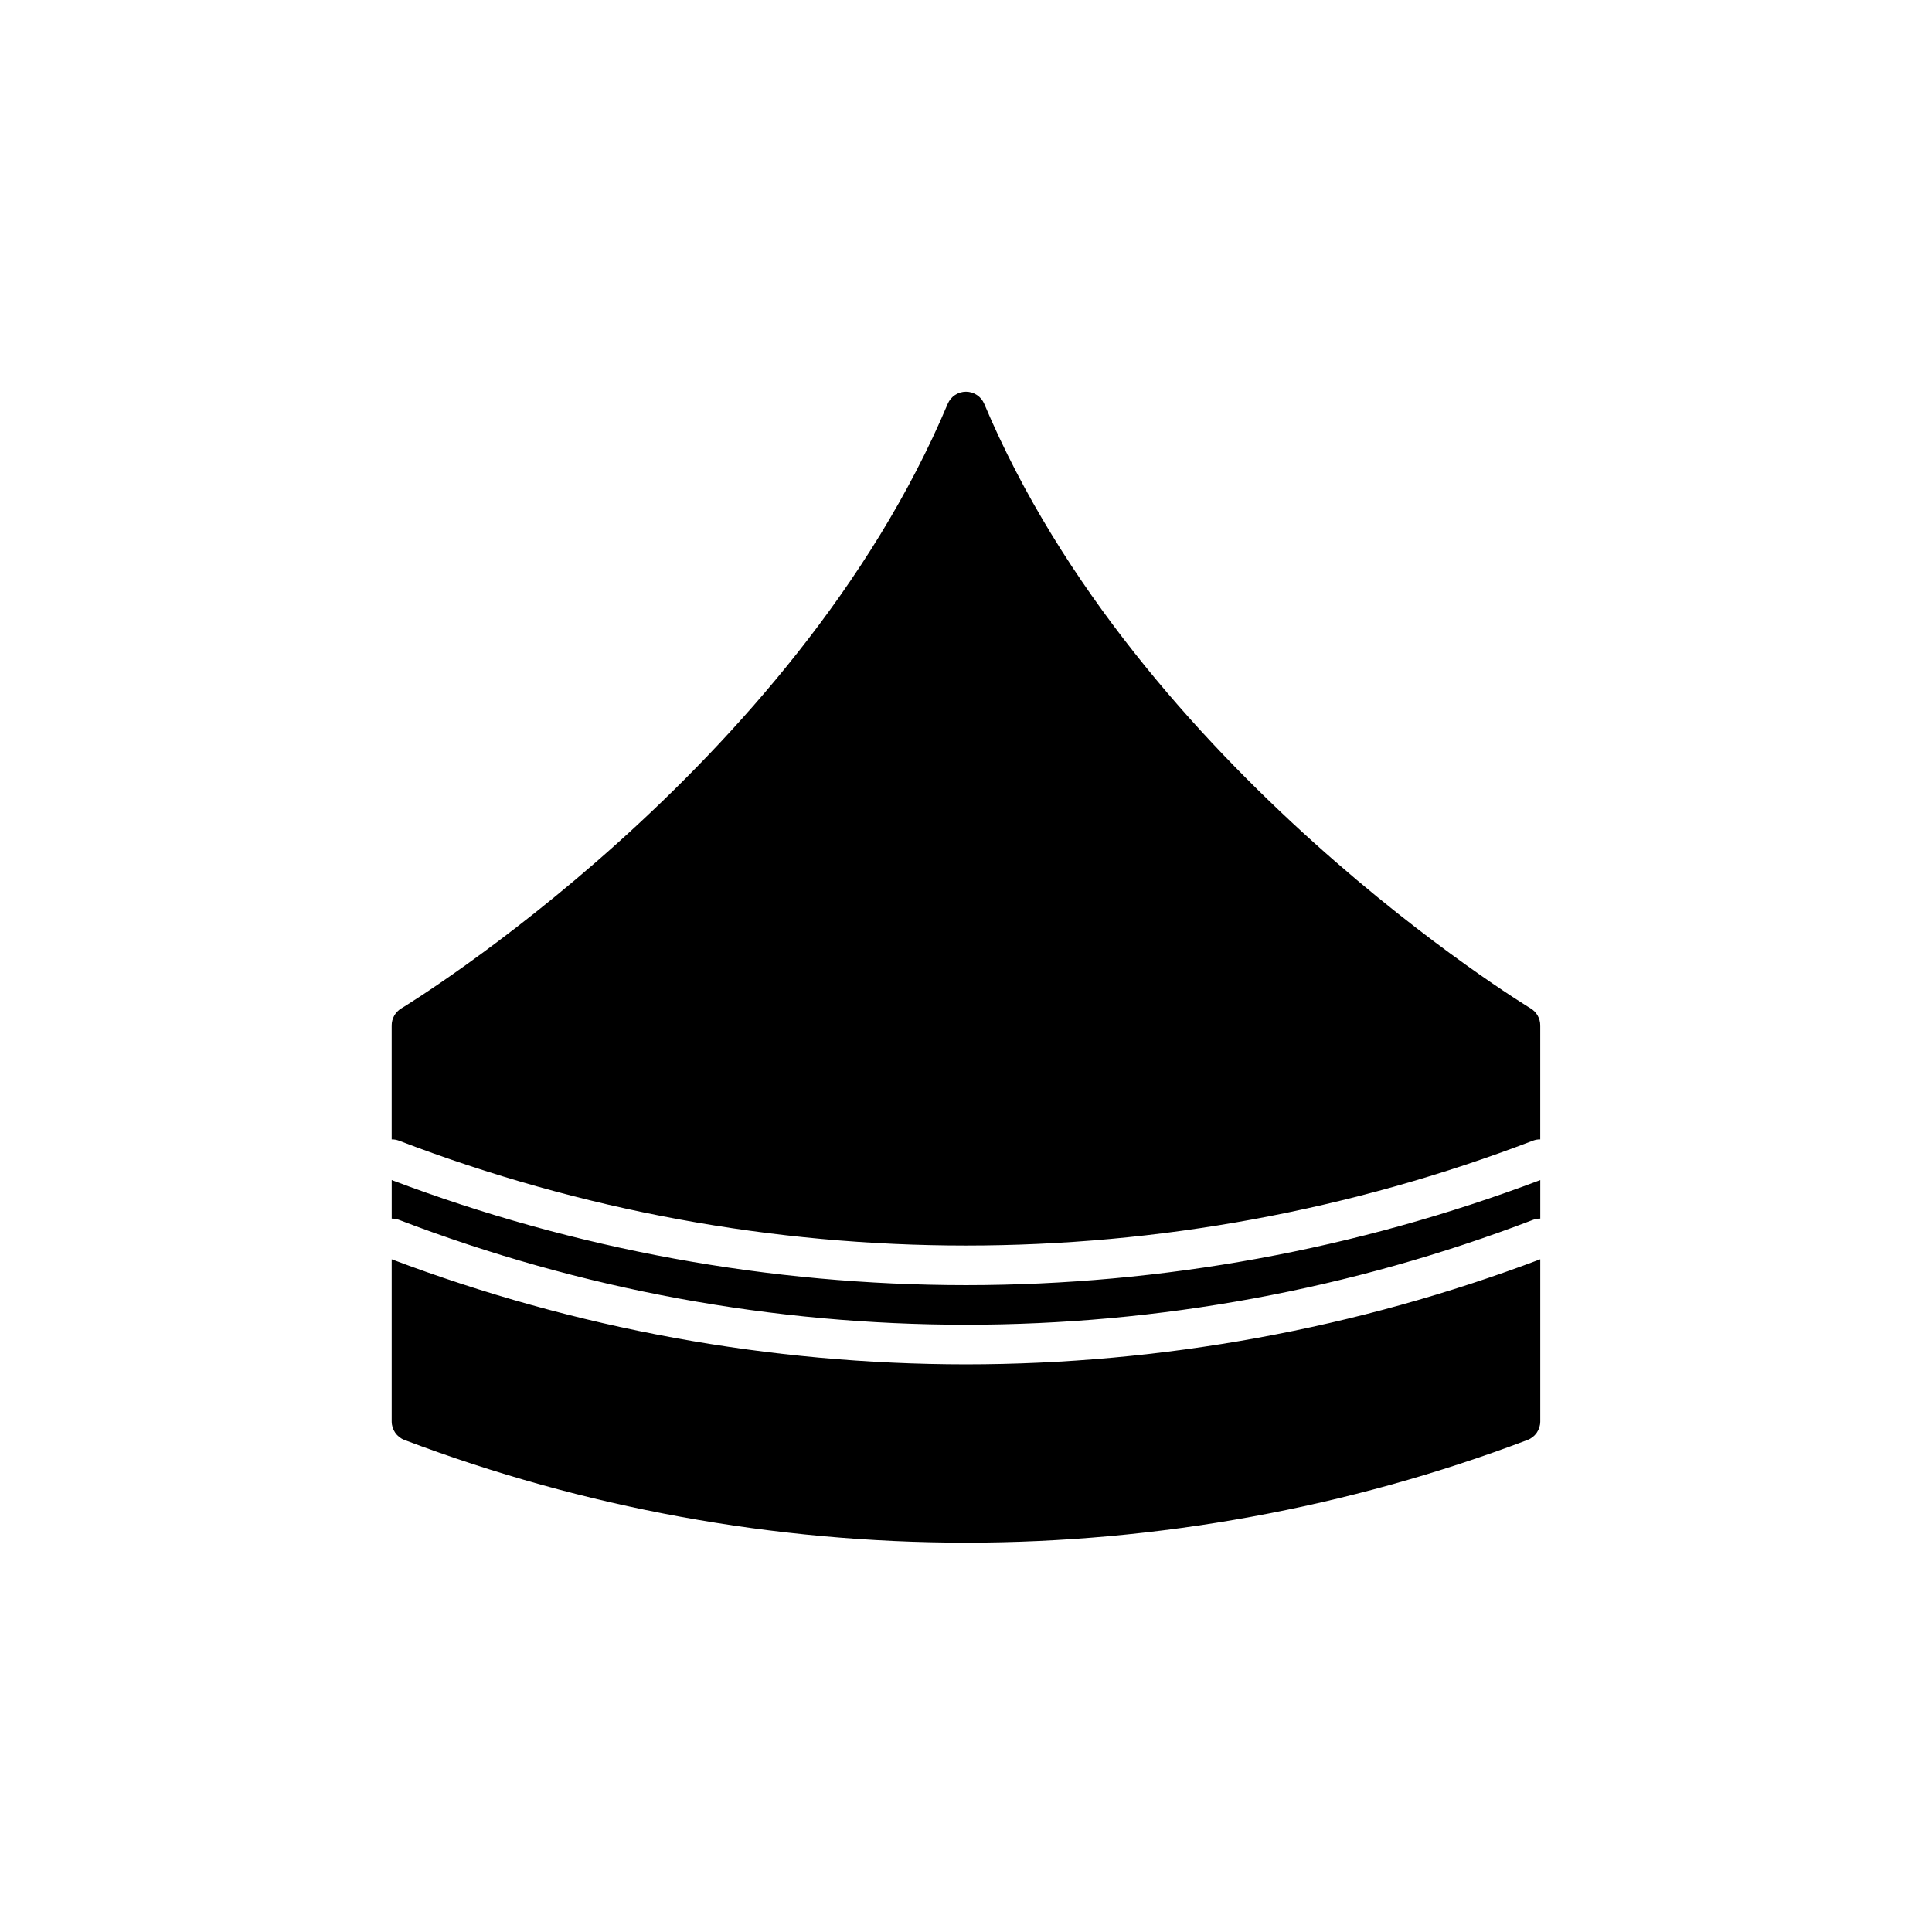
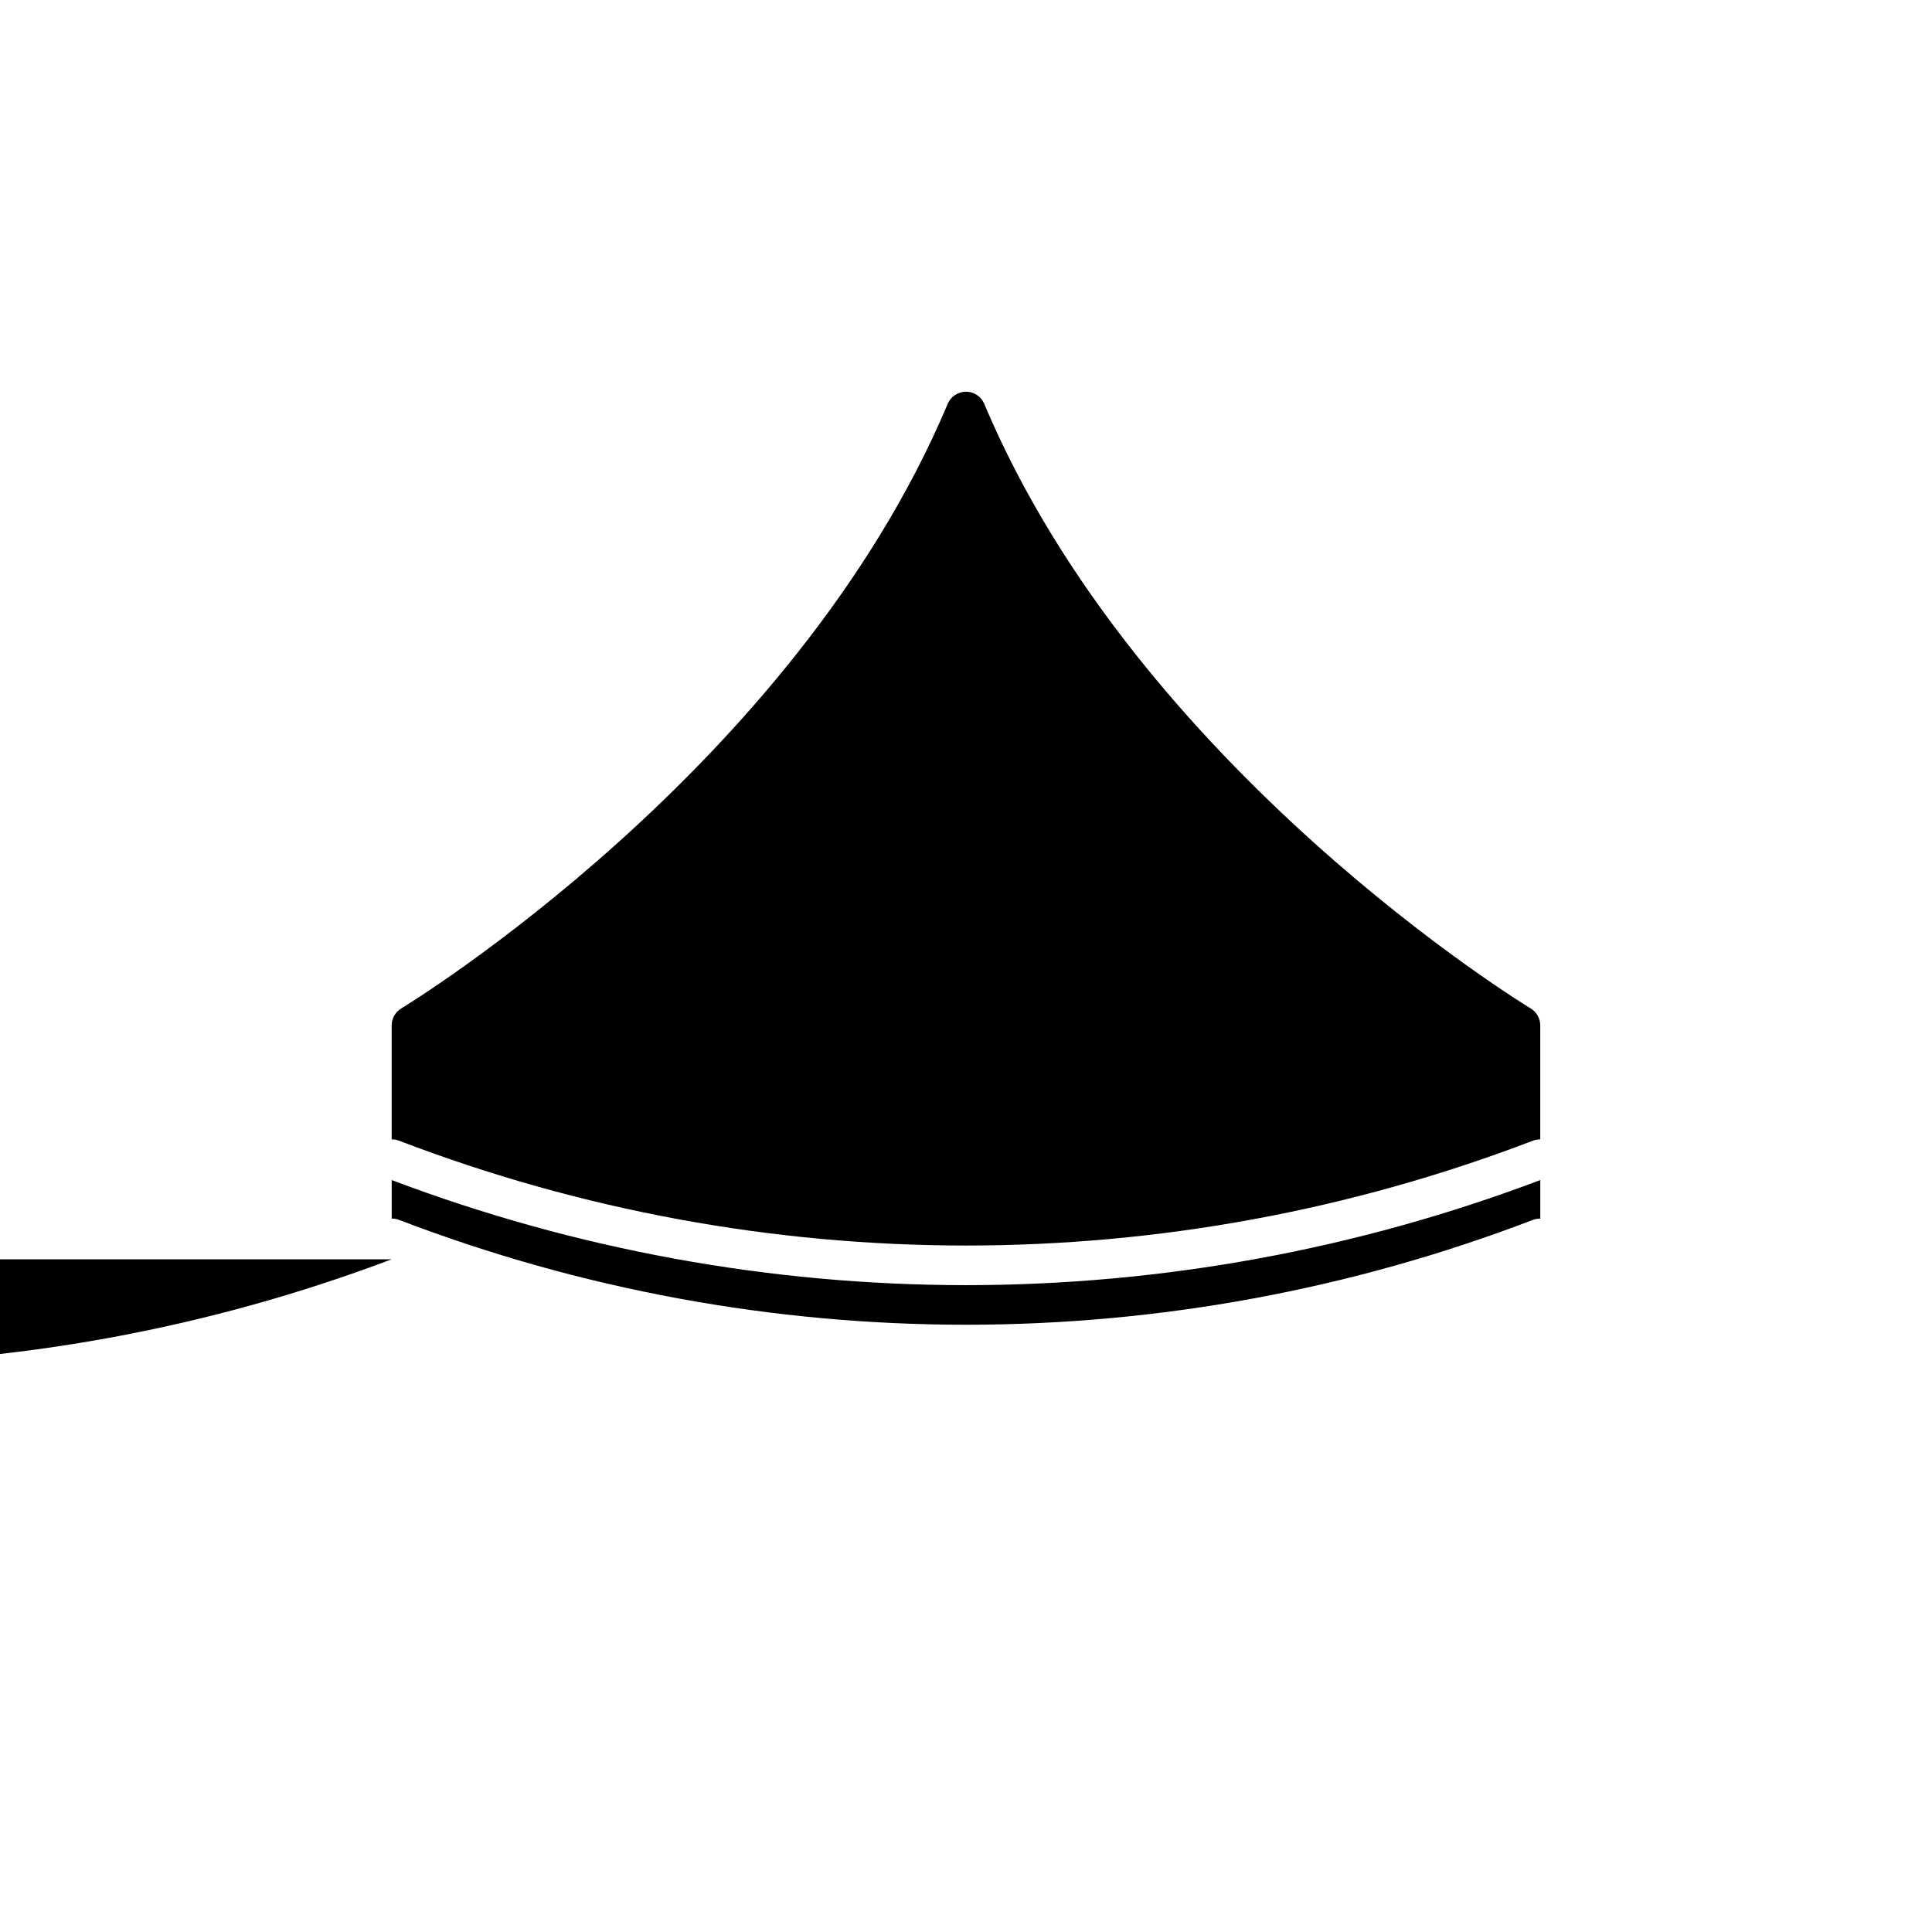
<svg xmlns="http://www.w3.org/2000/svg" fill="#000000" width="800px" height="800px" version="1.1" viewBox="144 144 512 512">
-   <path d="m400 484.58c51.992-0.023 103.55-9.457 152.19-27.848v10.211c-0.641-0.012-1.277 0.094-1.875 0.312-96.781 37.086-203.86 37.086-300.63 0-0.602-0.219-1.238-0.324-1.879-0.312v-10.211c48.637 18.391 100.2 27.824 152.2 27.848zm149.64-73.34c-1.035-0.621-103.96-63.219-144.81-160.22-0.816-1.945-2.727-3.215-4.836-3.215-2.113 0-4.019 1.27-4.84 3.215-40.805 96.914-143.77 159.6-144.81 160.22-1.578 0.949-2.547 2.656-2.547 4.5v30.211c0.641-0.012 1.277 0.094 1.879 0.316 96.777 37.082 203.85 37.082 300.63 0 0.598-0.223 1.234-0.328 1.875-0.316v-30.211c0-1.844-0.969-3.551-2.547-4.5zm-301.84 66.484v42.977c0.004 2.184 1.352 4.137 3.394 4.91 47.547 17.984 97.961 27.203 148.8 27.207 50.836-0.004 101.25-9.223 148.8-27.207 2.043-0.773 3.394-2.727 3.394-4.91v-42.977c-48.637 18.391-100.2 27.824-152.19 27.848-51.996-0.023-103.56-9.457-152.2-27.848z" />
+   <path d="m400 484.58c51.992-0.023 103.55-9.457 152.19-27.848v10.211c-0.641-0.012-1.277 0.094-1.875 0.312-96.781 37.086-203.86 37.086-300.63 0-0.602-0.219-1.238-0.324-1.879-0.312v-10.211c48.637 18.391 100.2 27.824 152.2 27.848zm149.64-73.34c-1.035-0.621-103.96-63.219-144.81-160.22-0.816-1.945-2.727-3.215-4.836-3.215-2.113 0-4.019 1.27-4.84 3.215-40.805 96.914-143.77 159.6-144.81 160.22-1.578 0.949-2.547 2.656-2.547 4.5v30.211c0.641-0.012 1.277 0.094 1.879 0.316 96.777 37.082 203.85 37.082 300.63 0 0.598-0.223 1.234-0.328 1.875-0.316v-30.211c0-1.844-0.969-3.551-2.547-4.5zm-301.84 66.484v42.977v-42.977c-48.637 18.391-100.2 27.824-152.19 27.848-51.996-0.023-103.56-9.457-152.2-27.848z" />
</svg>